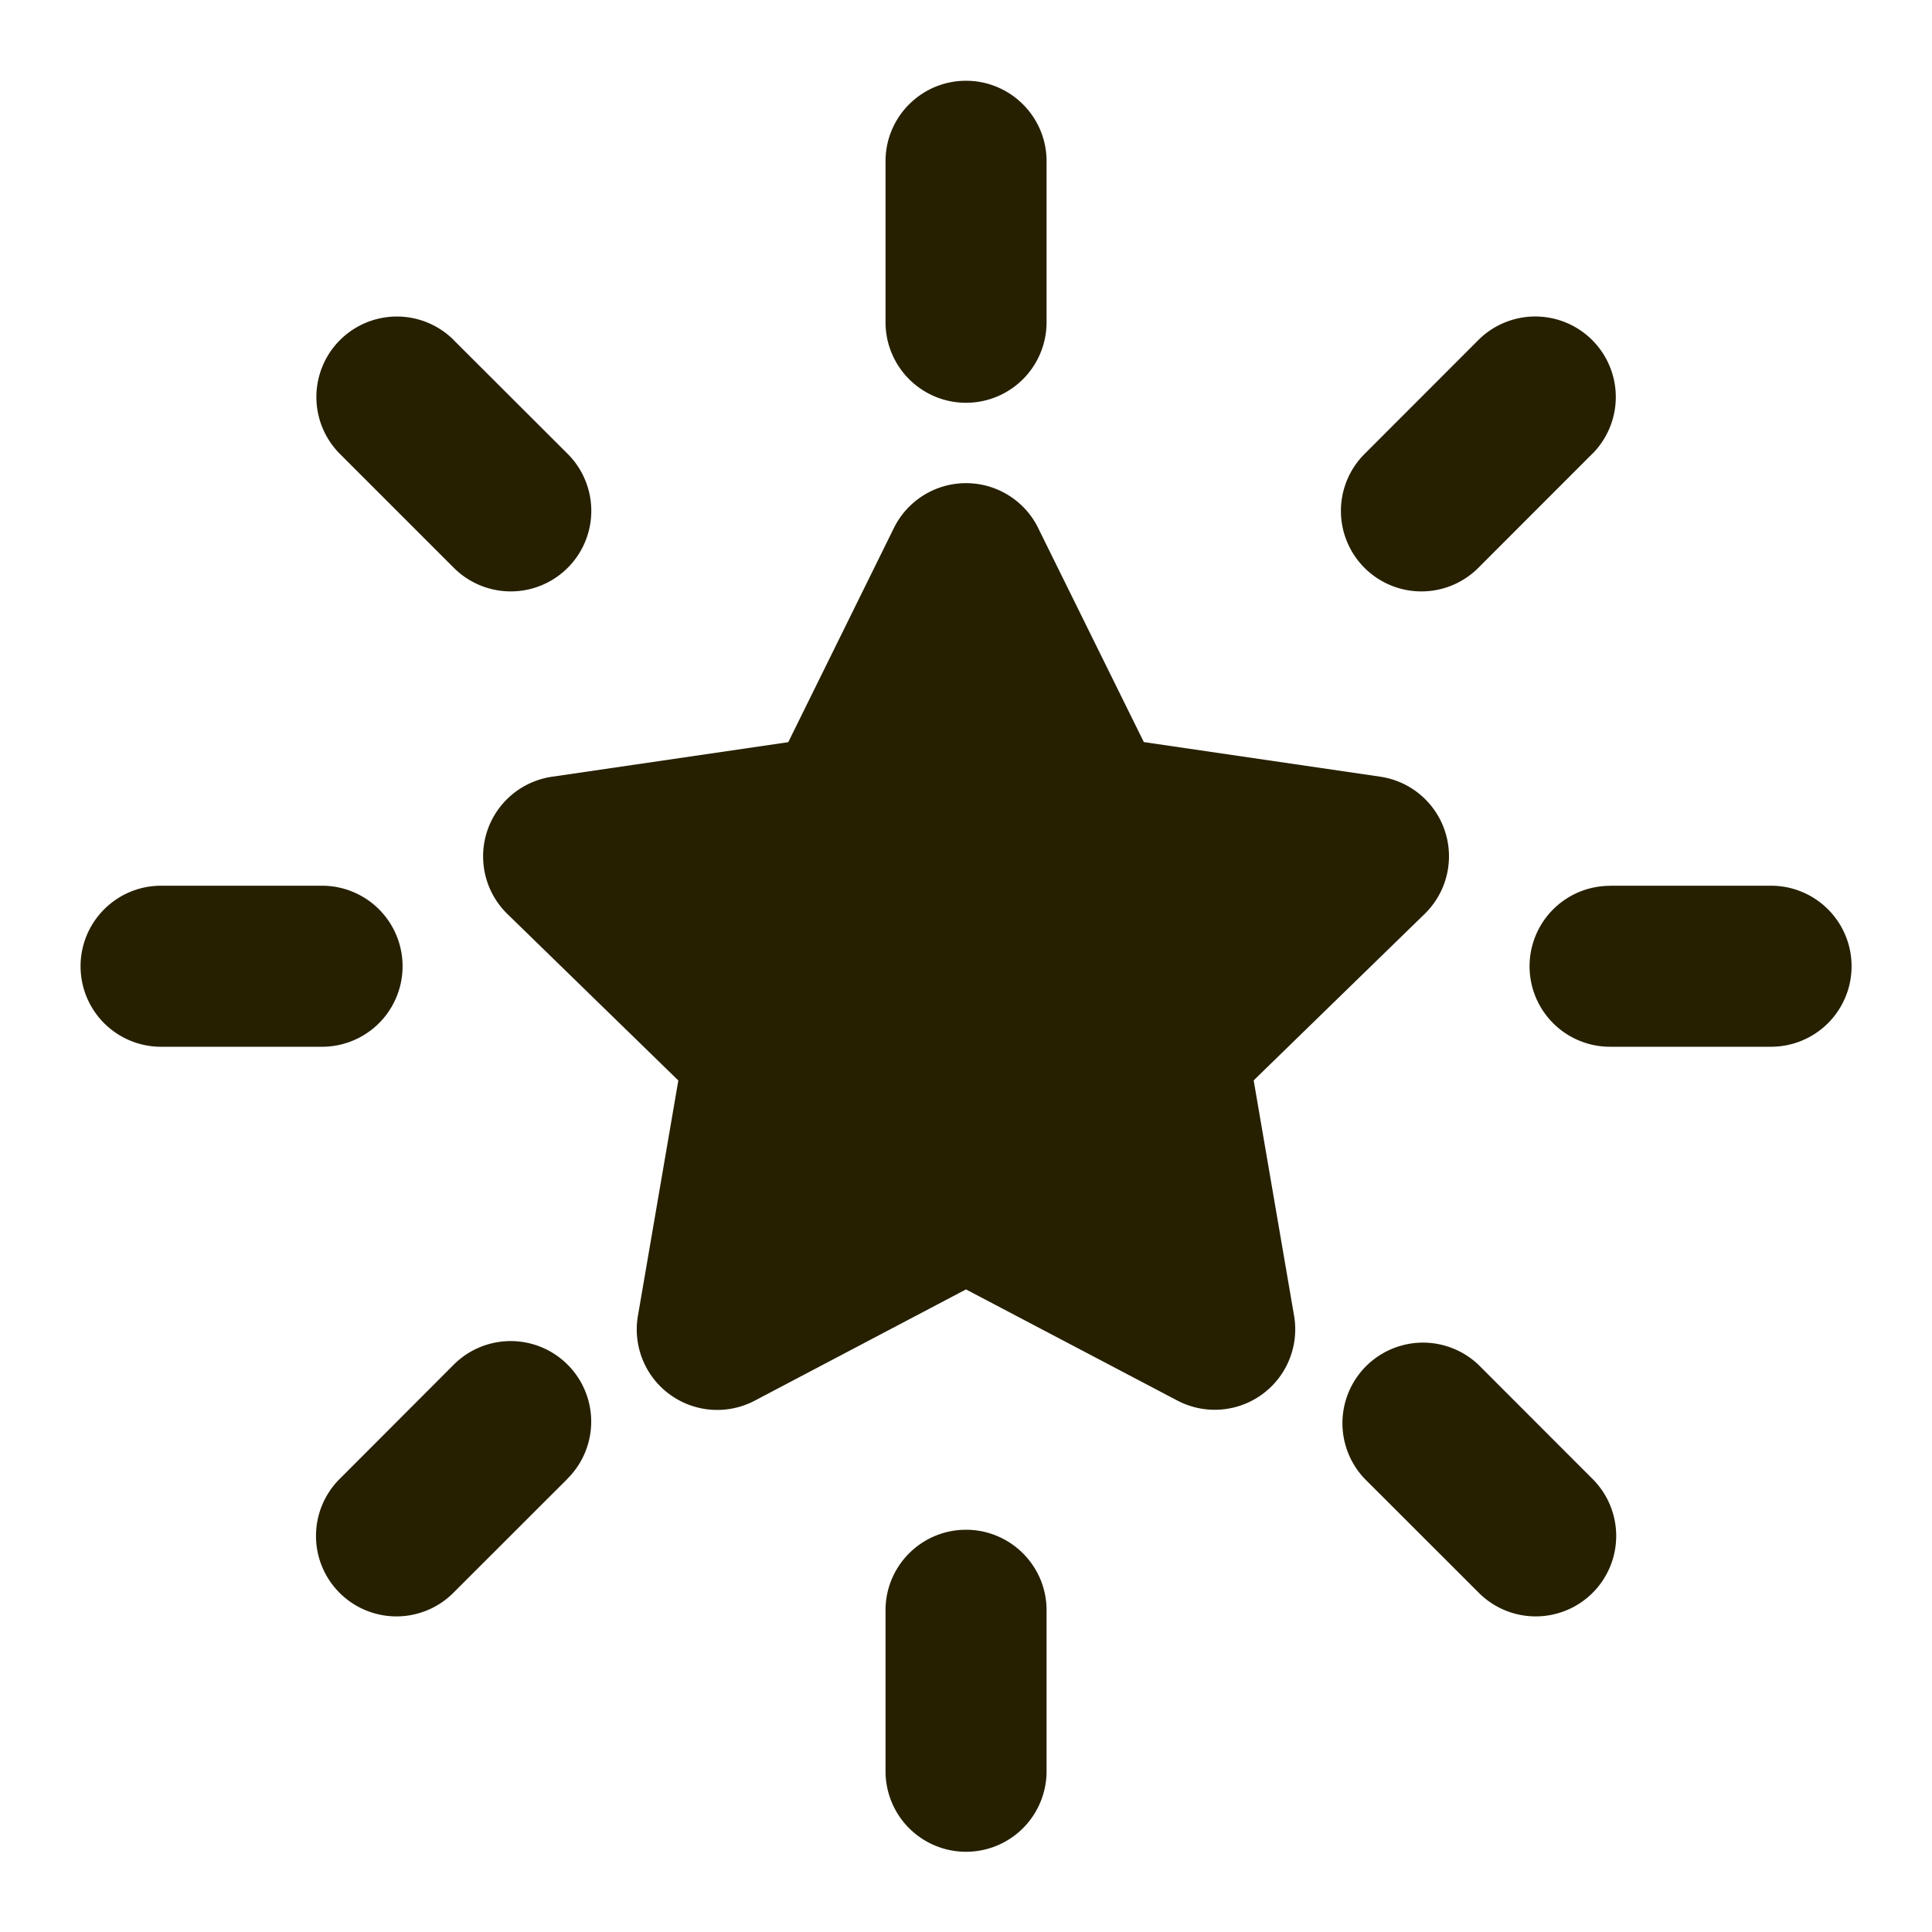
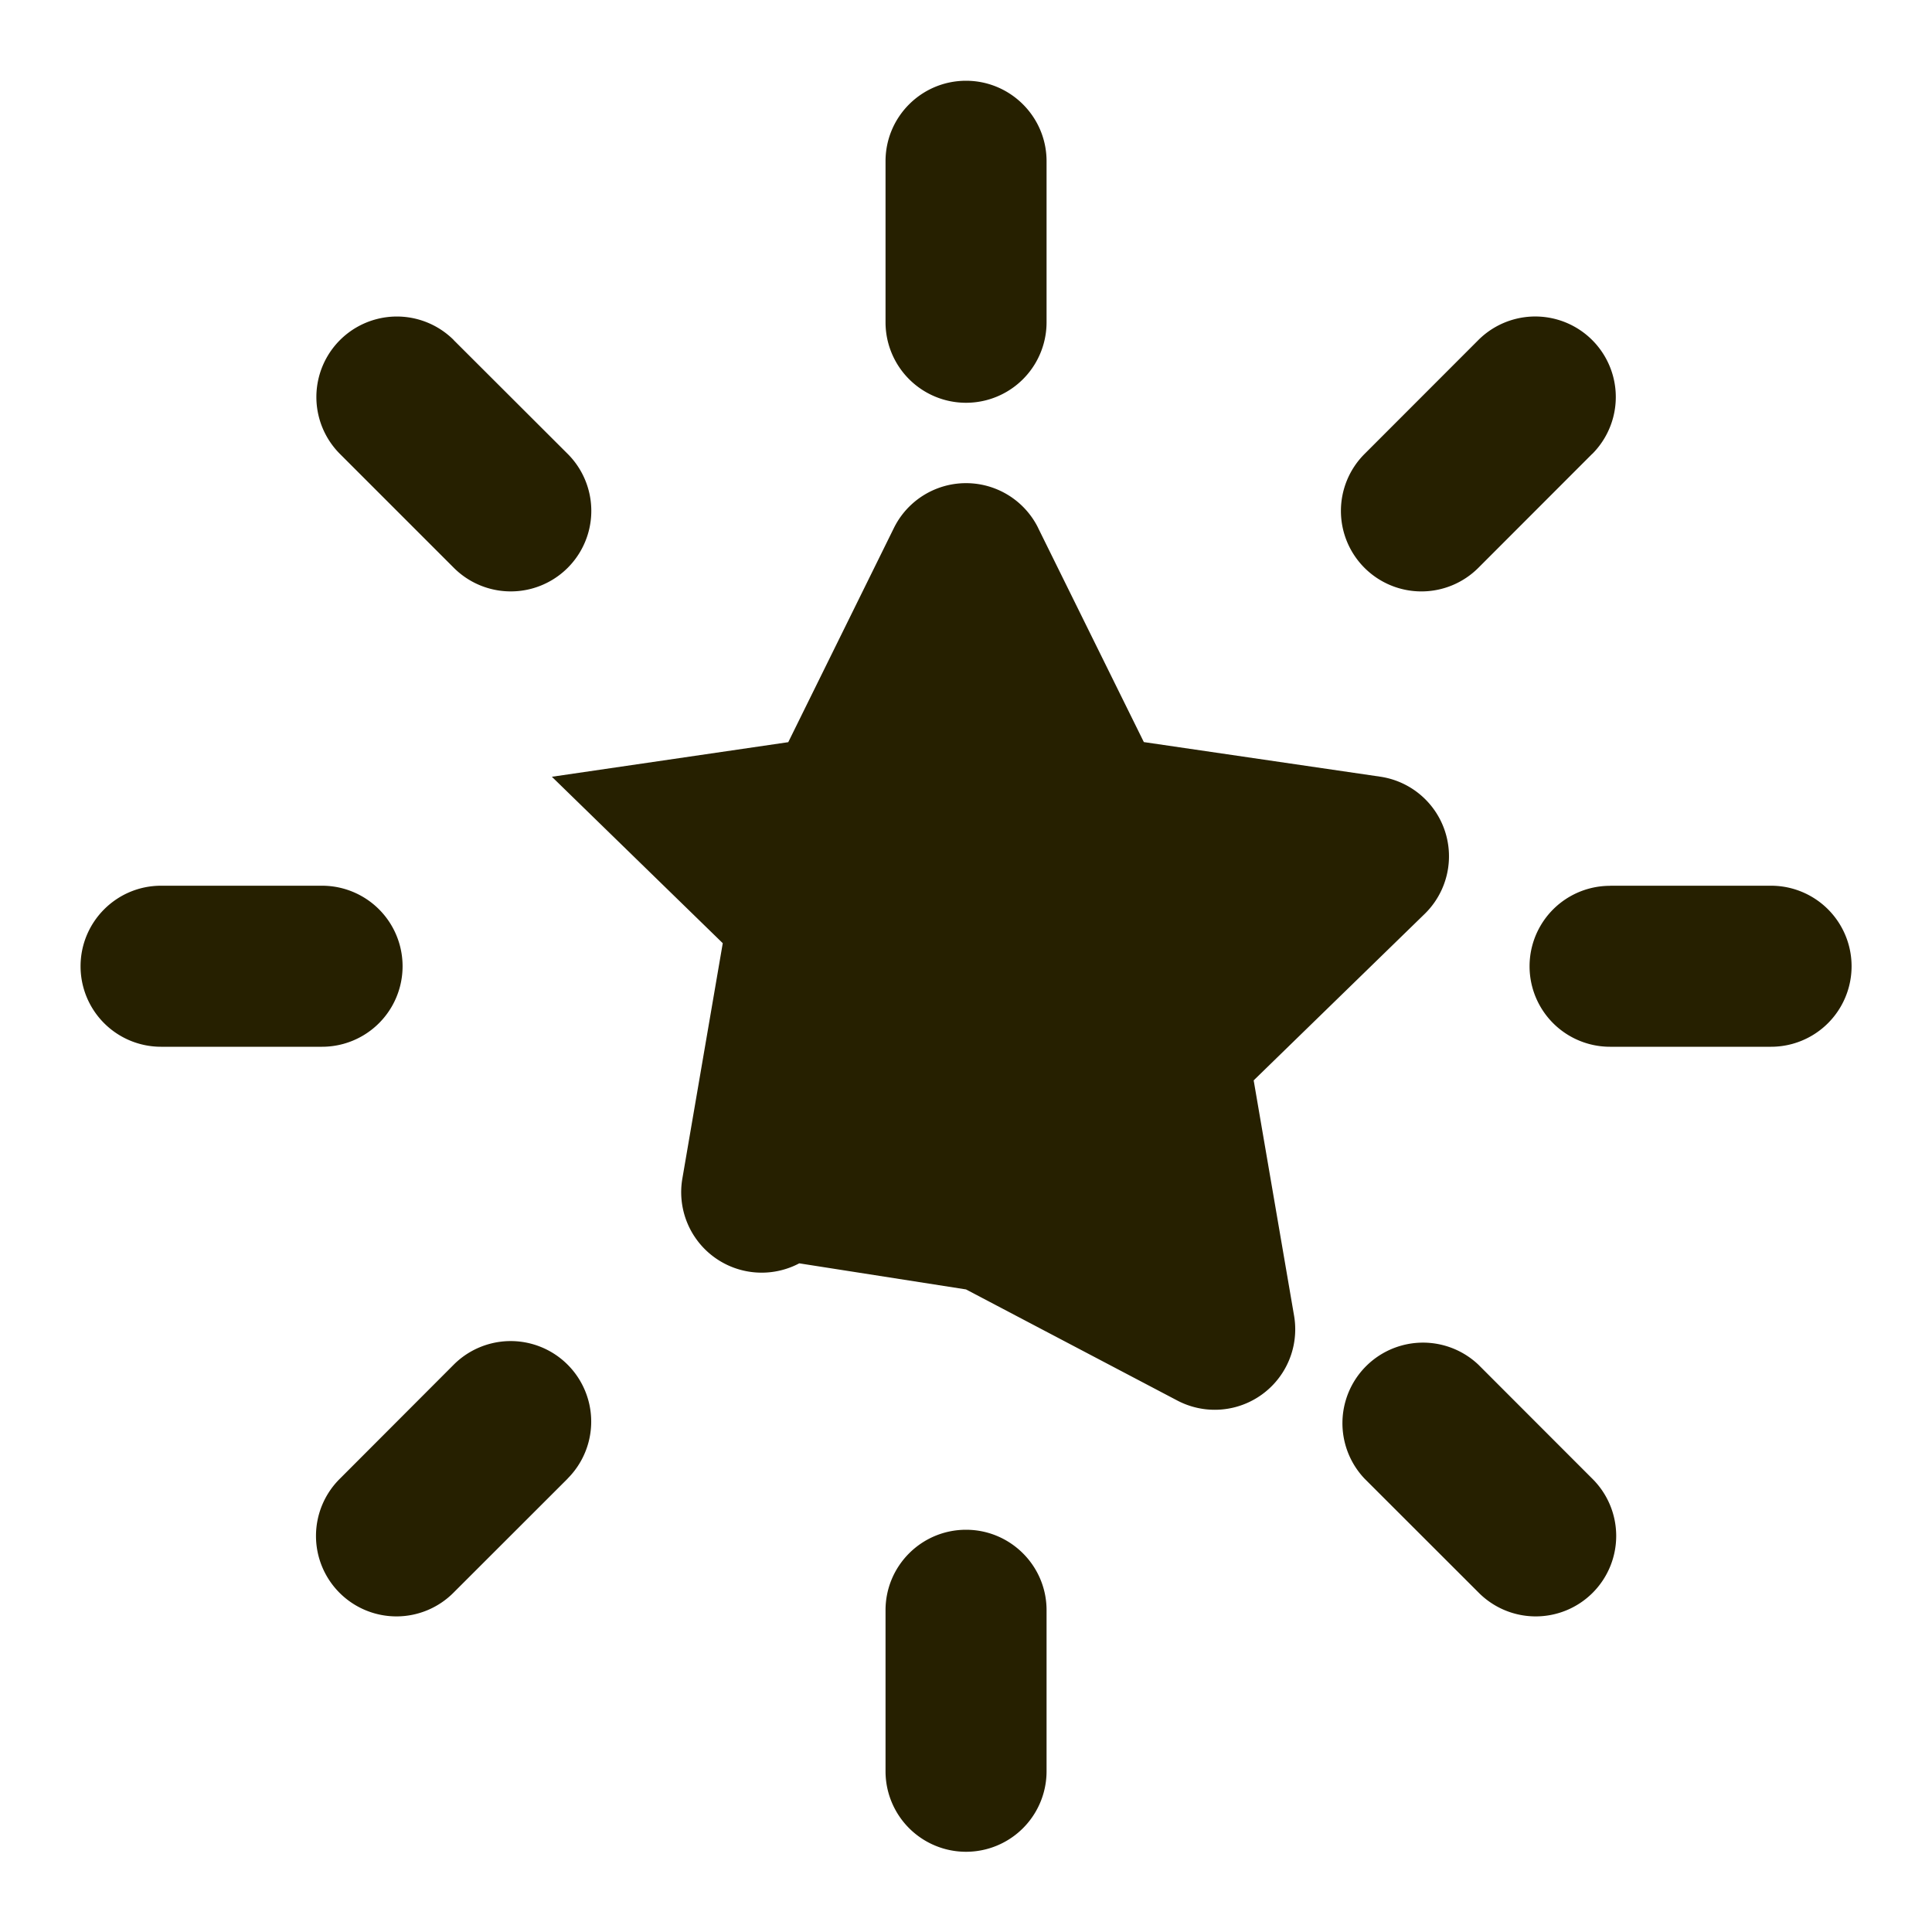
<svg xmlns="http://www.w3.org/2000/svg" width="20" height="20" viewBox="0 0 20 20" fill="none">
-   <path d="M10 .836c.46 0 .834.373.834.833v1.667a.833.833 0 0 1-1.667 0V1.669c0-.46.373-.833.834-.833zM4.697 3.52A.833.833 0 0 0 3.52 4.7l1.178 1.178a.833.833 0 1 0 1.179-1.179L4.697 3.521zM.834 10.003c0-.46.373-.834.833-.834h1.667a.833.833 0 1 1 0 1.667H1.667a.833.833 0 0 1-.833-.833zM16.667 9.17a.833.833 0 0 0 0 1.666h1.667a.833.833 0 0 0 0-1.667h-1.667zM15.304 14.127a.834.834 0 0 0-1.179 1.179l1.179 1.178a.833.833 0 1 0 1.178-1.178l-1.178-1.179zM16.482 4.7a.833.833 0 0 0-1.178-1.18L14.125 4.7a.833.833 0 0 0 1.179 1.178l1.178-1.179zM10 15.836c.46 0 .834.373.834.833v1.667a.833.833 0 1 1-1.667 0v-1.667c0-.46.373-.833.834-.833zM5.876 15.306a.833.833 0 0 0-1.179-1.179L3.52 15.306a.833.833 0 1 0 1.178 1.178l1.179-1.178zM10.748 5.467a.833.833 0 0 0-1.495 0L8.16 7.683l-2.447.358a.833.833 0 0 0-.46 1.421l1.769 1.723-.418 2.435a.833.833 0 0 0 1.21.879L10 13.348l2.187 1.15a.833.833 0 0 0 1.209-.879l-.418-2.435 1.77-1.723a.833.833 0 0 0-.461-1.421l-2.446-.358-1.094-2.216z" fill="#262000" />
+   <path d="M10 .836c.46 0 .834.373.834.833v1.667a.833.833 0 0 1-1.667 0V1.669c0-.46.373-.833.834-.833zM4.697 3.52A.833.833 0 0 0 3.52 4.7l1.178 1.178a.833.833 0 1 0 1.179-1.179L4.697 3.521zM.834 10.003c0-.46.373-.834.833-.834h1.667a.833.833 0 1 1 0 1.667H1.667a.833.833 0 0 1-.833-.833zM16.667 9.17a.833.833 0 0 0 0 1.666h1.667a.833.833 0 0 0 0-1.667h-1.667zM15.304 14.127a.834.834 0 0 0-1.179 1.179l1.179 1.178a.833.833 0 1 0 1.178-1.178l-1.178-1.179zM16.482 4.7a.833.833 0 0 0-1.178-1.18L14.125 4.7a.833.833 0 0 0 1.179 1.178l1.178-1.179zM10 15.836c.46 0 .834.373.834.833v1.667a.833.833 0 1 1-1.667 0v-1.667c0-.46.373-.833.834-.833zM5.876 15.306a.833.833 0 0 0-1.179-1.179L3.52 15.306a.833.833 0 1 0 1.178 1.178l1.179-1.178zM10.748 5.467a.833.833 0 0 0-1.495 0L8.16 7.683l-2.447.358l1.769 1.723-.418 2.435a.833.833 0 0 0 1.21.879L10 13.348l2.187 1.15a.833.833 0 0 0 1.209-.879l-.418-2.435 1.77-1.723a.833.833 0 0 0-.461-1.421l-2.446-.358-1.094-2.216z" fill="#262000" />
</svg>